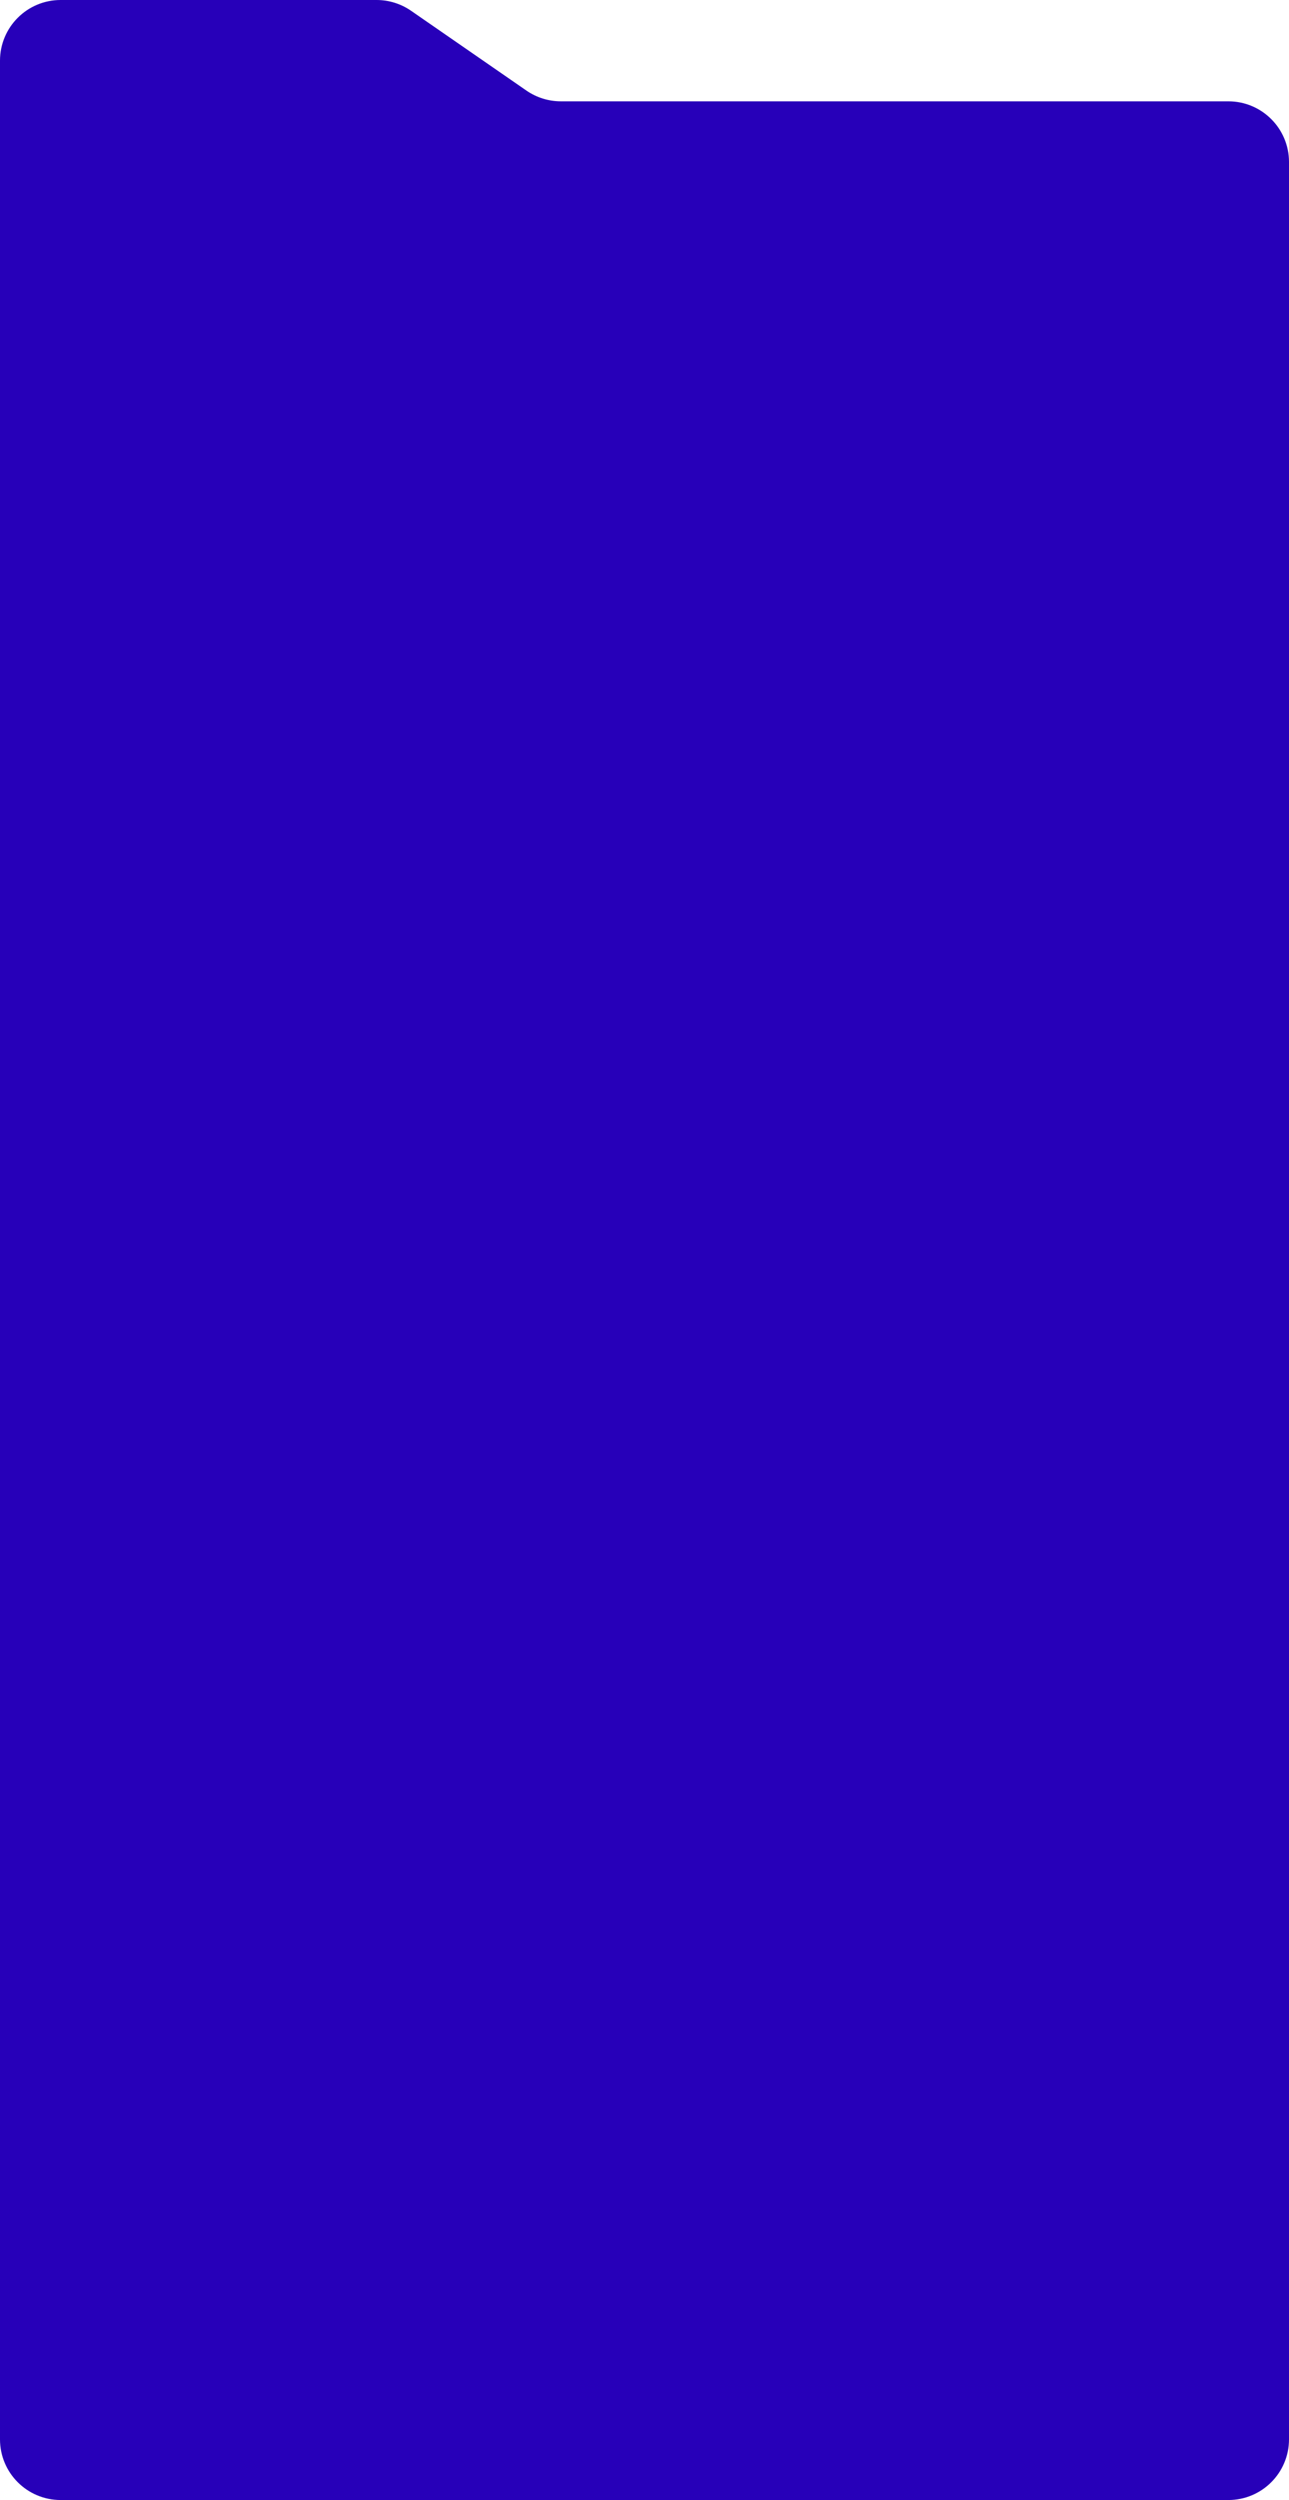
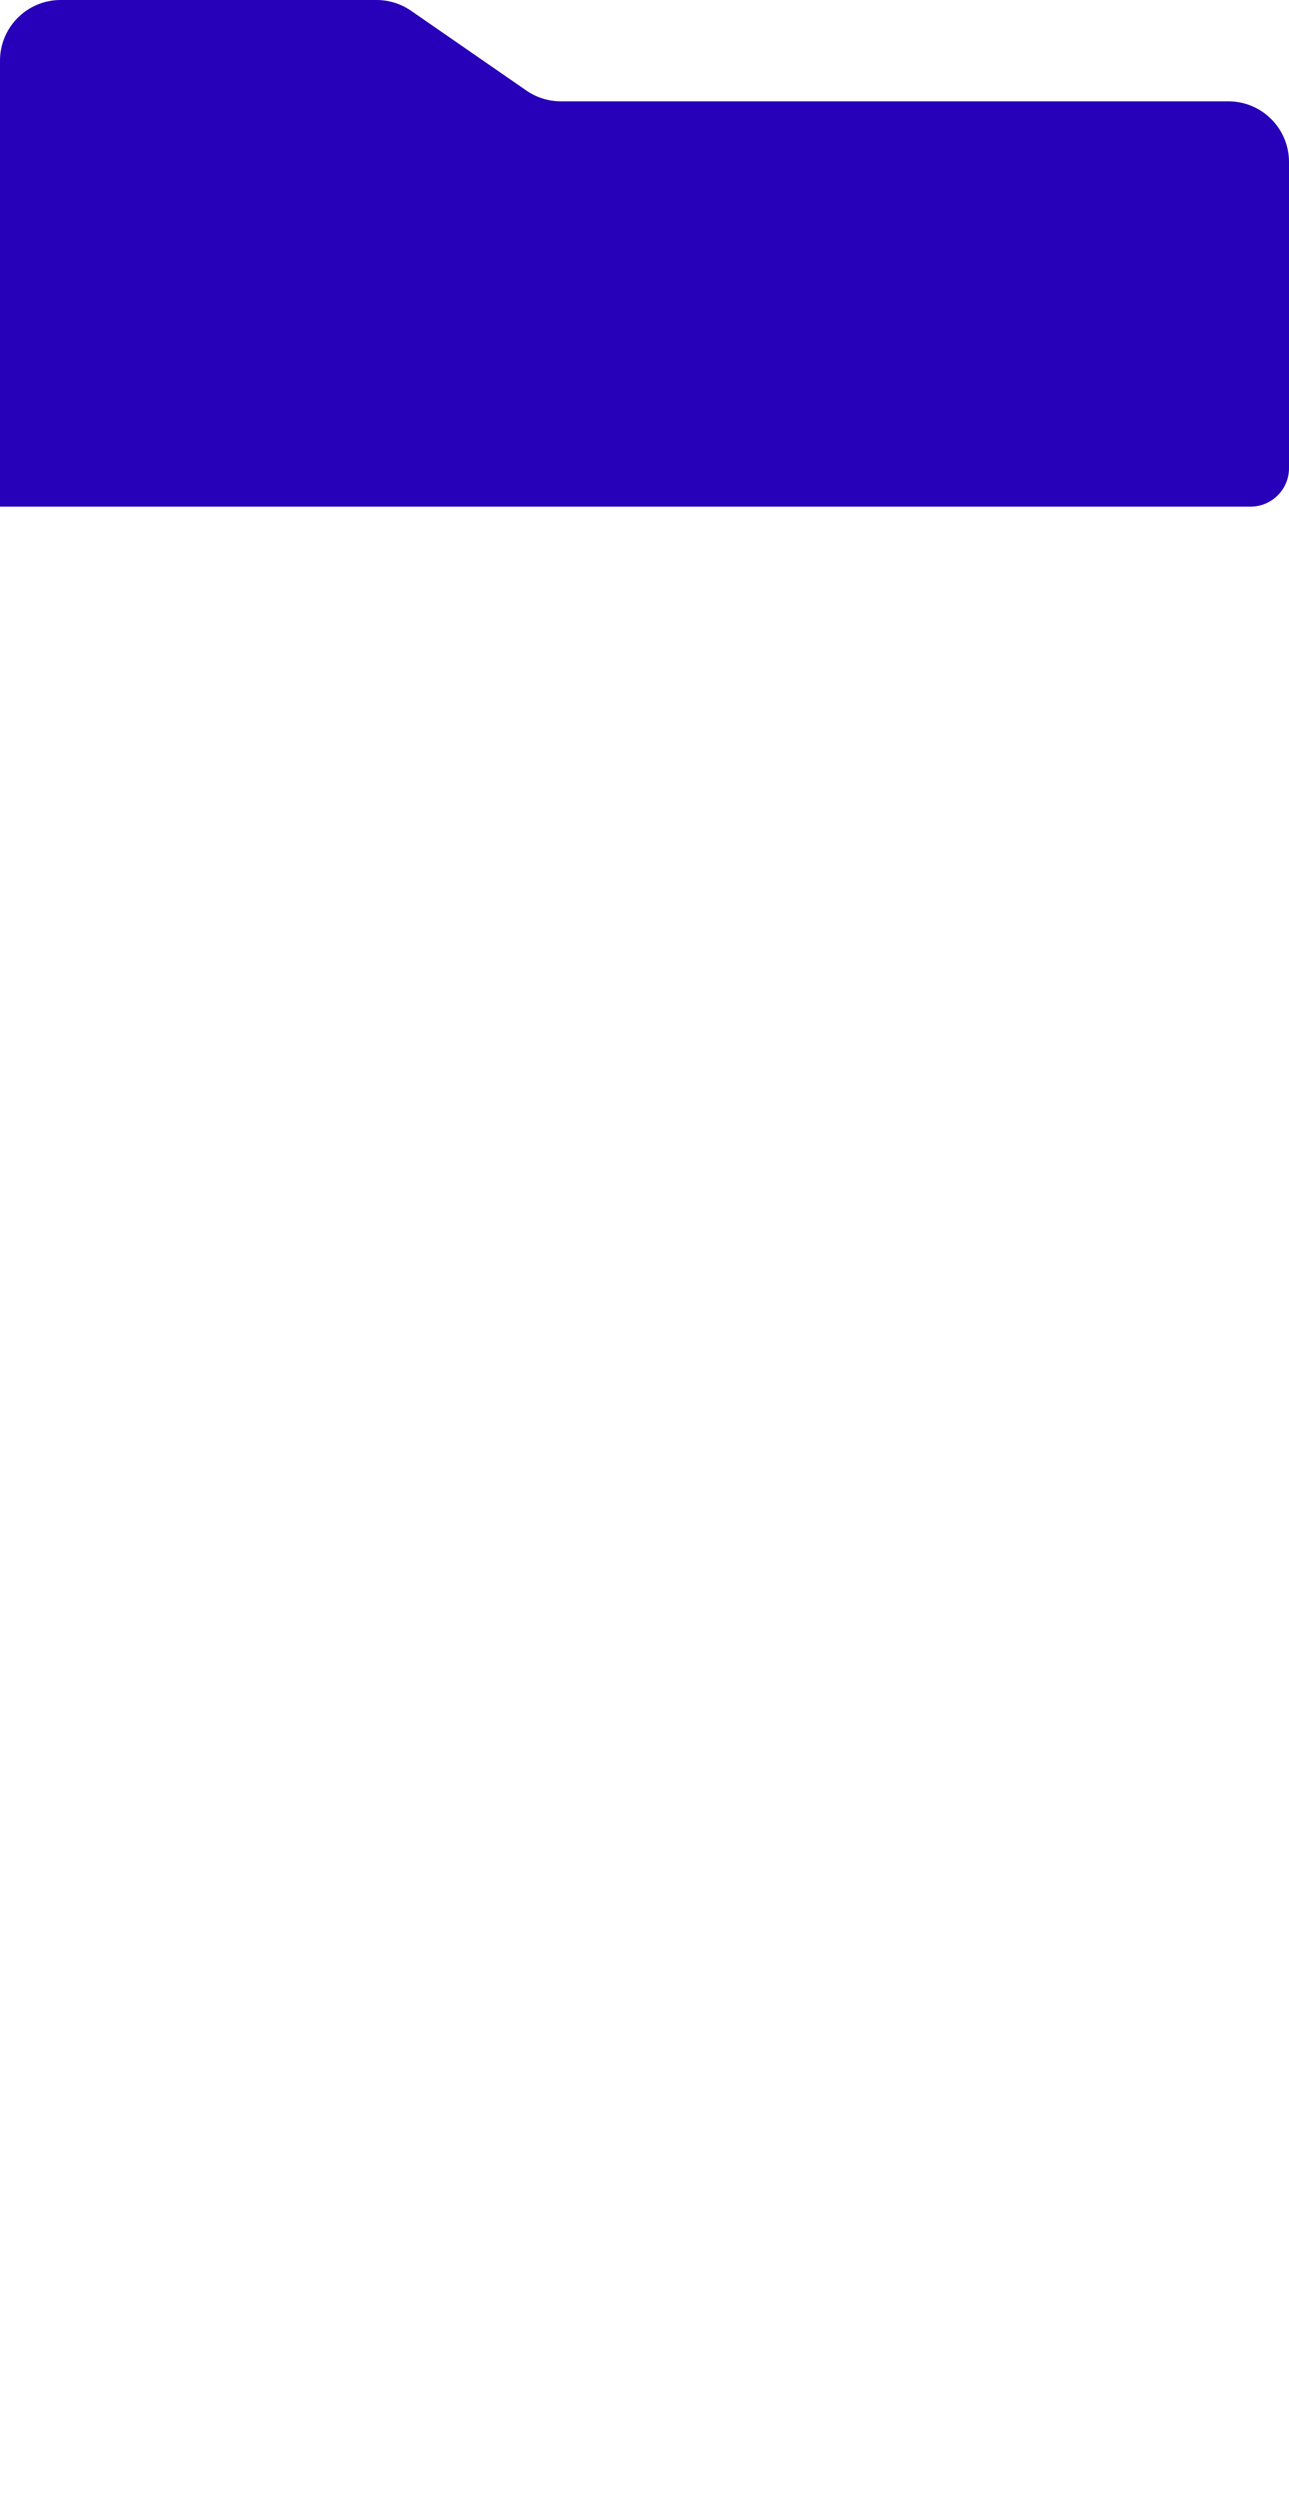
<svg xmlns="http://www.w3.org/2000/svg" width="425" height="824" viewBox="0 0 425 824" fill="none">
  <path fill-rule="evenodd" clip-rule="evenodd" d="M135.532 3.55C132.189 1.238 128.22 0 124.156 0L20 0C8.954 0 0 8.954 0 20L0 33.397L0 166.989V166.989C0 166.99 0.001 166.99 0.001 166.99H371.874C371.874 166.99 371.874 166.99 371.874 166.99V166.99C371.874 166.989 371.874 166.989 371.874 166.989H412.308C419.317 166.989 425 161.306 425 154.297V53.397C425 42.351 416.046 33.397 405 33.397H184.933C180.869 33.397 176.901 32.158 173.558 29.847L135.532 3.55Z" fill="#2700B9" />
-   <path d="M0 92C0 80.954 8.954 72 20 72H405C416.046 72 425 80.954 425 92V804C425 815.046 416.046 824 405 824H20C8.954 824 0 815.046 0 804L0 92Z" fill="#2700B9" />
</svg>